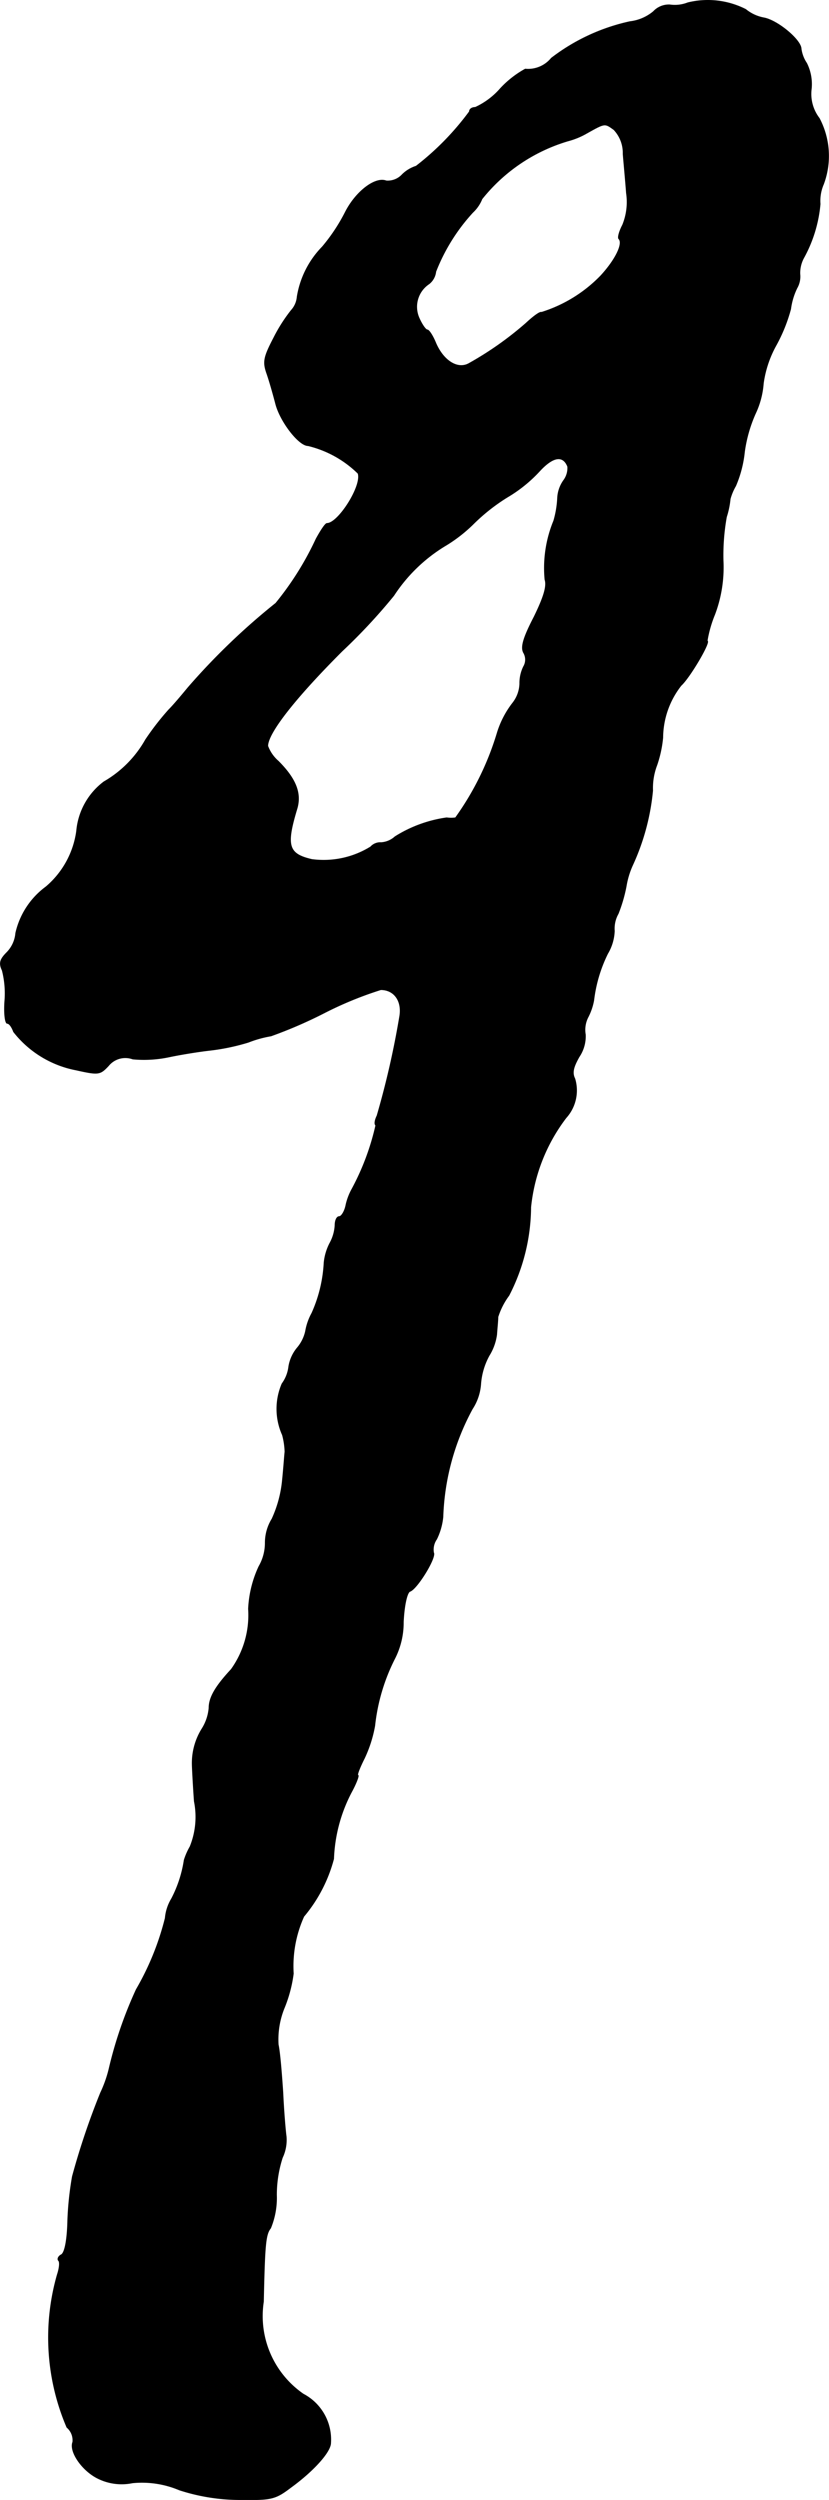
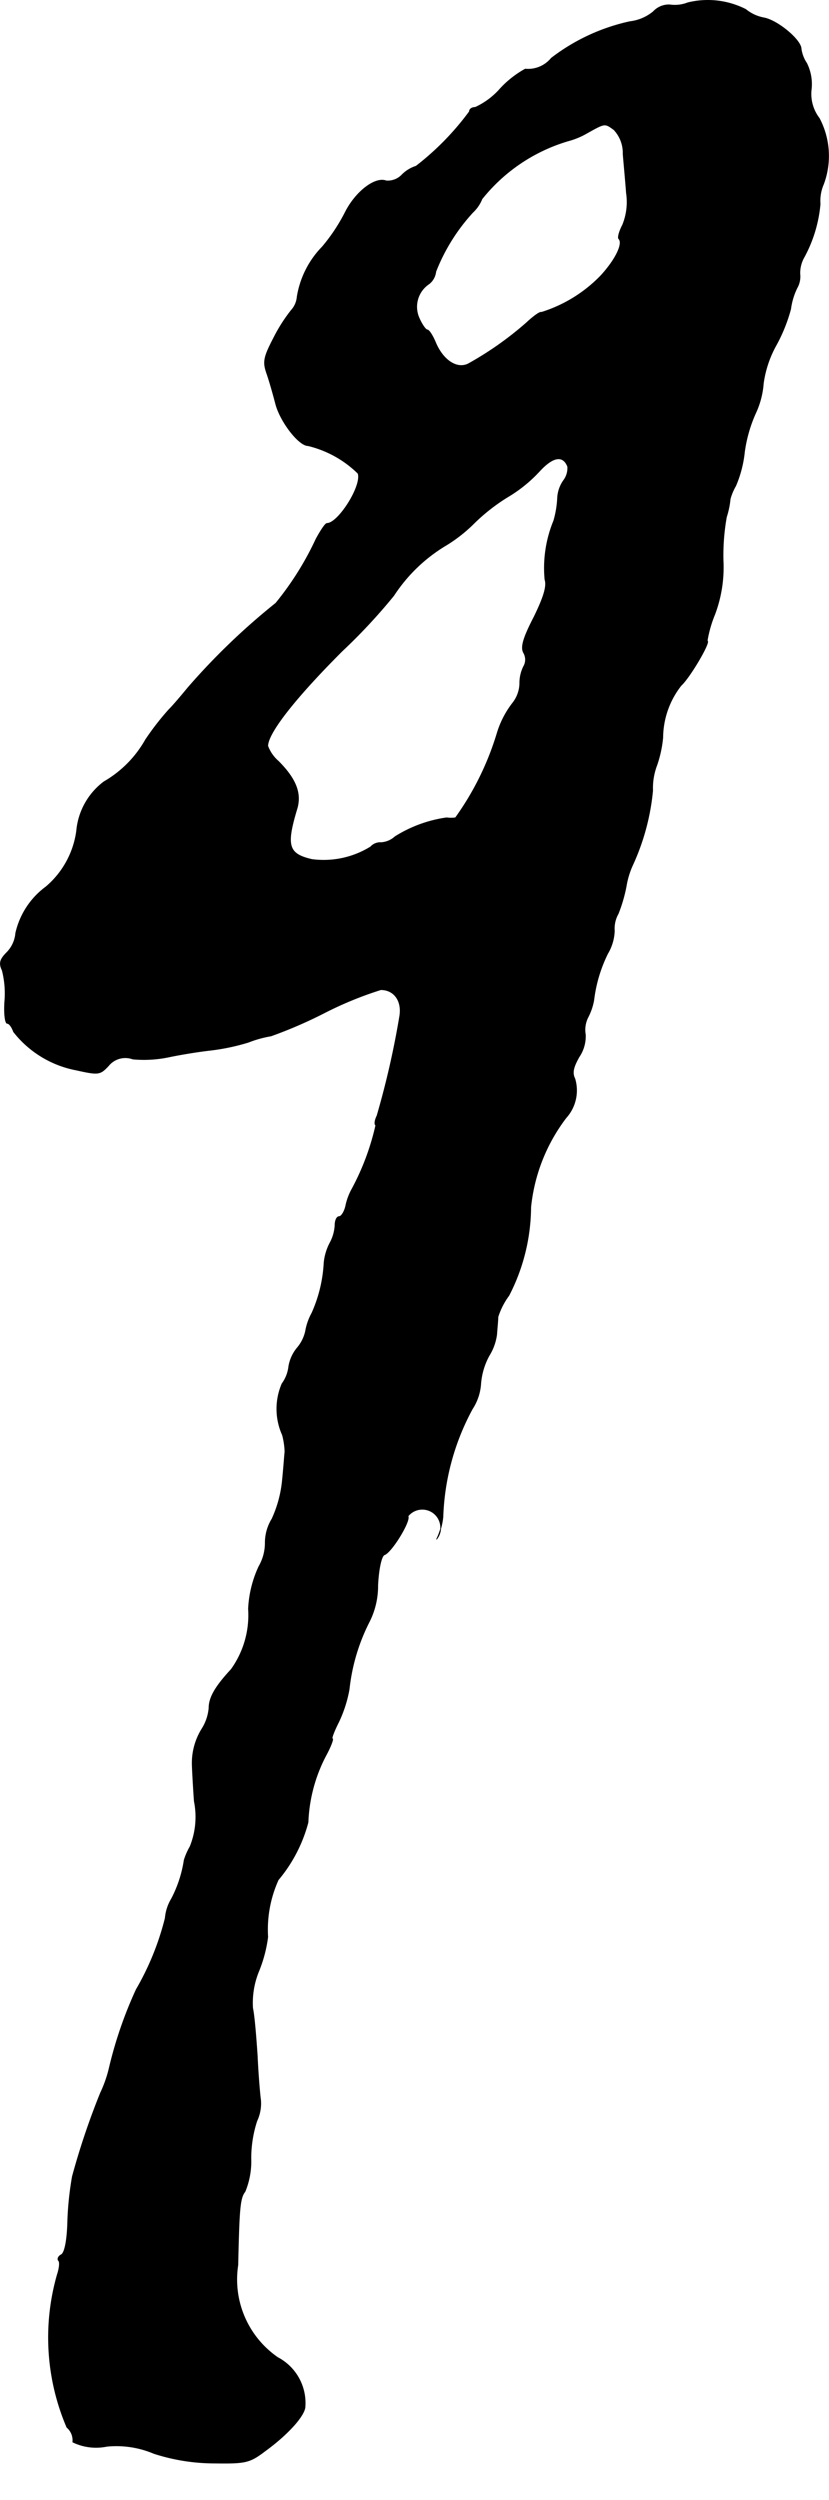
<svg xmlns="http://www.w3.org/2000/svg" version="1.1" width="4.217mm" height="12.715mm" viewBox="0 0 11.952 36.042">
  <defs>
    <style type="text/css">
      .a {
        stroke: #000;
        stroke-linecap: round;
        stroke-linejoin: round;
        stroke-width: 0.01px;
      }
    </style>
  </defs>
-   <path class="a" d="M9.917.04a.511.511,0,0,1-.26.03A.304.304,0,0,0,9.421.167a.646.646,0,0,1-.339.145,2.854,2.854,0,0,0-1.133.527.432.432,0,0,1-.376.157,1.43,1.43,0,0,0-.357.279,1.077,1.077,0,0,1-.363.273c-.048,0-.085.024-.085.061a3.949,3.949,0,0,1-.769.787.5.5,0,0,0-.2.121A.283.283,0,0,1,5.568,2.608c-.157-.061-.436.151-.588.448a2.588,2.588,0,0,1-.333.503,1.334,1.334,0,0,0-.363.721.327.327,0,0,1-.085.194,2.331,2.331,0,0,0-.254.4c-.145.279-.157.345-.097.515.036.103.091.297.127.436.067.254.333.6.466.6a1.546,1.546,0,0,1,.721.4c.061.176-.285.721-.448.721-.024,0-.091.103-.157.224a4.356,4.356,0,0,1-.581.927,9.677,9.677,0,0,0-1.266,1.217c-.085.103-.206.248-.279.321a3.898,3.898,0,0,0-.333.43,1.611,1.611,0,0,1-.6.606.996.996,0,0,0-.394.709,1.282,1.282,0,0,1-.442.806,1.14,1.14,0,0,0-.436.666.452.452,0,0,1-.127.279c-.103.103-.115.157-.067.26a1.34,1.34,0,0,1,.036.448c-.012.176.006.315.036.315s.067.055.091.121a1.503,1.503,0,0,0,.902.551c.327.073.345.067.466-.061a.313.313,0,0,1,.351-.097,1.749,1.749,0,0,0,.521-.03c.17-.036.436-.079.6-.097a3.106,3.106,0,0,0,.545-.115,1.636,1.636,0,0,1,.327-.091A6.479,6.479,0,0,0,4.678,14.601a5.263,5.263,0,0,1,.812-.333c.194,0,.309.164.273.382a12.383,12.383,0,0,1-.327,1.435c-.03.061-.042.121-.018.139a3.592,3.592,0,0,1-.345.921.869.869,0,0,0-.085.224c-.018.097-.067.17-.097.17-.036,0-.061.055-.061.127a.603.603,0,0,1-.073.254.775.775,0,0,0-.085.285,2.022,2.022,0,0,1-.176.727.833.833,0,0,0-.091.26.556.556,0,0,1-.121.242.565.565,0,0,0-.121.267.516.516,0,0,1-.097.248.918.918,0,0,0,.006.739,1.065,1.065,0,0,1,.036.242c-.006.048-.018.23-.036.406a1.721,1.721,0,0,1-.151.563.657.657,0,0,0-.097.345.677.677,0,0,1-.091.339,1.62,1.62,0,0,0-.151.612,1.343,1.343,0,0,1-.248.872c-.23.248-.321.406-.321.557a.67.67,0,0,1-.103.303.934.934,0,0,0-.139.515c0,.03.012.273.03.527a1.141,1.141,0,0,1-.061.654.953.953,0,0,0-.085.194,1.771,1.771,0,0,1-.182.557.648.648,0,0,0-.091.279,3.931,3.931,0,0,1-.418,1.03,5.989,5.989,0,0,0-.394,1.151,1.784,1.784,0,0,1-.121.339,10.619,10.619,0,0,0-.406,1.205,4.636,4.636,0,0,0-.067.63c-.006.285-.042.466-.091.497-.048.024-.061.067-.042.085.024.024.012.115-.018.206a3.293,3.293,0,0,0,.139,2.199.244.244,0,0,1,.085.212c-.055.139.139.418.369.527a.771.771,0,0,0,.491.061,1.384,1.384,0,0,1,.678.103,2.84,2.84,0,0,0,.878.139c.448.006.503-.006.727-.176.333-.242.575-.515.575-.642a.74.74,0,0,0-.394-.703,1.367,1.367,0,0,1-.575-1.333c.018-.824.03-.969.103-1.06a1.144,1.144,0,0,0,.085-.478,1.746,1.746,0,0,1,.085-.539.598.598,0,0,0,.055-.303c-.012-.085-.036-.369-.048-.636-.018-.267-.042-.575-.067-.69a1.204,1.204,0,0,1,.091-.539,1.98,1.98,0,0,0,.127-.485,1.738,1.738,0,0,1,.151-.824,2.137,2.137,0,0,0,.43-.83,2.243,2.243,0,0,1,.254-.957c.073-.133.115-.248.097-.248s.024-.109.091-.242a1.859,1.859,0,0,0,.151-.472,2.791,2.791,0,0,1,.291-.975,1.142,1.142,0,0,0,.121-.521c.012-.248.055-.43.097-.442.103-.036.382-.491.339-.557A.261.261,0,0,1,6.295,22.19a.937.937,0,0,0,.091-.321,3.498,3.498,0,0,1,.424-1.557.753.753,0,0,0,.121-.363,1.005,1.005,0,0,1,.121-.406.765.765,0,0,0,.109-.303c.006-.091.018-.2.018-.254A1.045,1.045,0,0,1,7.337,18.677a2.809,2.809,0,0,0,.315-1.272,2.548,2.548,0,0,1,.509-1.29.588.588,0,0,0,.127-.563c-.042-.085-.024-.164.061-.315a.532.532,0,0,0,.091-.321.399.399,0,0,1,.036-.248.863.863,0,0,0,.085-.248,2.068,2.068,0,0,1,.2-.672.692.692,0,0,0,.097-.327.432.432,0,0,1,.055-.248,2.187,2.187,0,0,0,.115-.394,1.196,1.196,0,0,1,.091-.303,3.313,3.313,0,0,0,.291-1.078.927.927,0,0,1,.061-.369,1.717,1.717,0,0,0,.085-.394A1.231,1.231,0,0,1,9.82,9.882c.127-.115.436-.642.376-.642a1.742,1.742,0,0,1,.109-.382,1.925,1.925,0,0,0,.121-.775,3.131,3.131,0,0,1,.048-.63,1.236,1.236,0,0,0,.054-.26.781.781,0,0,1,.079-.188,1.681,1.681,0,0,0,.127-.491,2.032,2.032,0,0,1,.157-.551,1.23,1.23,0,0,0,.115-.436,1.575,1.575,0,0,1,.188-.557,2.342,2.342,0,0,0,.206-.515.979.979,0,0,1,.091-.303.332.332,0,0,0,.042-.2A.457.457,0,0,1,11.589,3.716a1.969,1.969,0,0,0,.236-.775.601.601,0,0,1,.048-.285,1.164,1.164,0,0,0-.061-.951.574.574,0,0,1-.115-.418.675.675,0,0,0-.067-.376.49.49,0,0,1-.079-.206c0-.127-.339-.412-.539-.448a.579.579,0,0,1-.26-.121A1.206,1.206,0,0,0,9.917.04ZM8.851,1.869a.488.488,0,0,1,.133.351c.012.145.036.4.048.563a.875.875,0,0,1-.055.46c-.048.091-.073.182-.055.2.067.067-.048.303-.26.533a2.034,2.034,0,0,1-.854.527c-.024-.012-.121.061-.224.157a4.785,4.785,0,0,1-.824.581c-.164.091-.369-.042-.478-.297-.042-.103-.097-.188-.121-.188s-.079-.079-.121-.176A.397.397,0,0,1,6.186,4.092a.26.26,0,0,0,.097-.176,2.726,2.726,0,0,1,.533-.854.538.538,0,0,0,.133-.194A2.494,2.494,0,0,1,8.185,2.033a1.108,1.108,0,0,0,.279-.115c.26-.145.254-.145.388-.048ZM8.185,6.727a.297.297,0,0,1-.055.194.48.48,0,0,0-.091.254,1.411,1.411,0,0,1-.055.333,1.79,1.79,0,0,0-.127.848c.03.091-.012.242-.157.539-.157.303-.194.436-.151.515a.196.196,0,0,1,0,.2.539.539,0,0,0-.055.248.473.473,0,0,1-.103.279,1.349,1.349,0,0,0-.224.436,4.128,4.128,0,0,1-.6,1.217.445.445,0,0,1-.127,0,1.889,1.889,0,0,0-.745.273.328.328,0,0,1-.2.085.186.186,0,0,0-.151.061,1.286,1.286,0,0,1-.848.182c-.339-.079-.376-.194-.218-.721.073-.23-.012-.442-.267-.697a.533.533,0,0,1-.151-.218c0-.188.4-.697,1.072-1.369a8.247,8.247,0,0,0,.745-.8,2.32,2.32,0,0,1,.727-.709,2.161,2.161,0,0,0,.424-.327,2.748,2.748,0,0,1,.485-.382,2.047,2.047,0,0,0,.466-.376C7.973,6.581,8.118,6.557,8.185,6.727Z" />
+   <path class="a" d="M9.917.04a.511.511,0,0,1-.26.03A.304.304,0,0,0,9.421.167a.646.646,0,0,1-.339.145,2.854,2.854,0,0,0-1.133.527.432.432,0,0,1-.376.157,1.43,1.43,0,0,0-.357.279,1.077,1.077,0,0,1-.363.273c-.048,0-.085.024-.085.061a3.949,3.949,0,0,1-.769.787.5.5,0,0,0-.2.121A.283.283,0,0,1,5.568,2.608c-.157-.061-.436.151-.588.448a2.588,2.588,0,0,1-.333.503,1.334,1.334,0,0,0-.363.721.327.327,0,0,1-.085.194,2.331,2.331,0,0,0-.254.4c-.145.279-.157.345-.097.515.036.103.091.297.127.436.067.254.333.6.466.6a1.546,1.546,0,0,1,.721.4c.061.176-.285.721-.448.721-.024,0-.091.103-.157.224a4.356,4.356,0,0,1-.581.927,9.677,9.677,0,0,0-1.266,1.217c-.085.103-.206.248-.279.321a3.898,3.898,0,0,0-.333.43,1.611,1.611,0,0,1-.6.606.996.996,0,0,0-.394.709,1.282,1.282,0,0,1-.442.806,1.14,1.14,0,0,0-.436.666.452.452,0,0,1-.127.279c-.103.103-.115.157-.067.26a1.34,1.34,0,0,1,.036.448c-.012.176.006.315.036.315s.067.055.091.121a1.503,1.503,0,0,0,.902.551c.327.073.345.067.466-.061a.313.313,0,0,1,.351-.097,1.749,1.749,0,0,0,.521-.03c.17-.036.436-.079.6-.097a3.106,3.106,0,0,0,.545-.115,1.636,1.636,0,0,1,.327-.091A6.479,6.479,0,0,0,4.678,14.601a5.263,5.263,0,0,1,.812-.333c.194,0,.309.164.273.382a12.383,12.383,0,0,1-.327,1.435c-.03.061-.042.121-.018.139a3.592,3.592,0,0,1-.345.921.869.869,0,0,0-.085.224c-.018.097-.067.17-.097.17-.036,0-.061.055-.061.127a.603.603,0,0,1-.073.254.775.775,0,0,0-.085.285,2.022,2.022,0,0,1-.176.727.833.833,0,0,0-.091.26.556.556,0,0,1-.121.242.565.565,0,0,0-.121.267.516.516,0,0,1-.097.248.918.918,0,0,0,.006.739,1.065,1.065,0,0,1,.036.242c-.006.048-.018.23-.036.406a1.721,1.721,0,0,1-.151.563.657.657,0,0,0-.097.345.677.677,0,0,1-.091.339,1.62,1.62,0,0,0-.151.612,1.343,1.343,0,0,1-.248.872c-.23.248-.321.406-.321.557a.67.67,0,0,1-.103.303.934.934,0,0,0-.139.515c0,.03.012.273.03.527a1.141,1.141,0,0,1-.061.654.953.953,0,0,0-.085.194,1.771,1.771,0,0,1-.182.557.648.648,0,0,0-.091.279,3.931,3.931,0,0,1-.418,1.03,5.989,5.989,0,0,0-.394,1.151,1.784,1.784,0,0,1-.121.339,10.619,10.619,0,0,0-.406,1.205,4.636,4.636,0,0,0-.067.63c-.006.285-.042.466-.091.497-.048.024-.061.067-.042.085.024.024.012.115-.018.206a3.293,3.293,0,0,0,.139,2.199.244.244,0,0,1,.085.212a.771.771,0,0,0,.491.061,1.384,1.384,0,0,1,.678.103,2.84,2.84,0,0,0,.878.139c.448.006.503-.006.727-.176.333-.242.575-.515.575-.642a.74.74,0,0,0-.394-.703,1.367,1.367,0,0,1-.575-1.333c.018-.824.03-.969.103-1.06a1.144,1.144,0,0,0,.085-.478,1.746,1.746,0,0,1,.085-.539.598.598,0,0,0,.055-.303c-.012-.085-.036-.369-.048-.636-.018-.267-.042-.575-.067-.69a1.204,1.204,0,0,1,.091-.539,1.98,1.98,0,0,0,.127-.485,1.738,1.738,0,0,1,.151-.824,2.137,2.137,0,0,0,.43-.83,2.243,2.243,0,0,1,.254-.957c.073-.133.115-.248.097-.248s.024-.109.091-.242a1.859,1.859,0,0,0,.151-.472,2.791,2.791,0,0,1,.291-.975,1.142,1.142,0,0,0,.121-.521c.012-.248.055-.43.097-.442.103-.036.382-.491.339-.557A.261.261,0,0,1,6.295,22.19a.937.937,0,0,0,.091-.321,3.498,3.498,0,0,1,.424-1.557.753.753,0,0,0,.121-.363,1.005,1.005,0,0,1,.121-.406.765.765,0,0,0,.109-.303c.006-.091.018-.2.018-.254A1.045,1.045,0,0,1,7.337,18.677a2.809,2.809,0,0,0,.315-1.272,2.548,2.548,0,0,1,.509-1.29.588.588,0,0,0,.127-.563c-.042-.085-.024-.164.061-.315a.532.532,0,0,0,.091-.321.399.399,0,0,1,.036-.248.863.863,0,0,0,.085-.248,2.068,2.068,0,0,1,.2-.672.692.692,0,0,0,.097-.327.432.432,0,0,1,.055-.248,2.187,2.187,0,0,0,.115-.394,1.196,1.196,0,0,1,.091-.303,3.313,3.313,0,0,0,.291-1.078.927.927,0,0,1,.061-.369,1.717,1.717,0,0,0,.085-.394A1.231,1.231,0,0,1,9.82,9.882c.127-.115.436-.642.376-.642a1.742,1.742,0,0,1,.109-.382,1.925,1.925,0,0,0,.121-.775,3.131,3.131,0,0,1,.048-.63,1.236,1.236,0,0,0,.054-.26.781.781,0,0,1,.079-.188,1.681,1.681,0,0,0,.127-.491,2.032,2.032,0,0,1,.157-.551,1.23,1.23,0,0,0,.115-.436,1.575,1.575,0,0,1,.188-.557,2.342,2.342,0,0,0,.206-.515.979.979,0,0,1,.091-.303.332.332,0,0,0,.042-.2A.457.457,0,0,1,11.589,3.716a1.969,1.969,0,0,0,.236-.775.601.601,0,0,1,.048-.285,1.164,1.164,0,0,0-.061-.951.574.574,0,0,1-.115-.418.675.675,0,0,0-.067-.376.49.49,0,0,1-.079-.206c0-.127-.339-.412-.539-.448a.579.579,0,0,1-.26-.121A1.206,1.206,0,0,0,9.917.04ZM8.851,1.869a.488.488,0,0,1,.133.351c.012.145.036.4.048.563a.875.875,0,0,1-.055.46c-.048.091-.073.182-.055.2.067.067-.048.303-.26.533a2.034,2.034,0,0,1-.854.527c-.024-.012-.121.061-.224.157a4.785,4.785,0,0,1-.824.581c-.164.091-.369-.042-.478-.297-.042-.103-.097-.188-.121-.188s-.079-.079-.121-.176A.397.397,0,0,1,6.186,4.092a.26.26,0,0,0,.097-.176,2.726,2.726,0,0,1,.533-.854.538.538,0,0,0,.133-.194A2.494,2.494,0,0,1,8.185,2.033a1.108,1.108,0,0,0,.279-.115c.26-.145.254-.145.388-.048ZM8.185,6.727a.297.297,0,0,1-.055.194.48.48,0,0,0-.091.254,1.411,1.411,0,0,1-.055.333,1.79,1.79,0,0,0-.127.848c.03.091-.012.242-.157.539-.157.303-.194.436-.151.515a.196.196,0,0,1,0,.2.539.539,0,0,0-.055.248.473.473,0,0,1-.103.279,1.349,1.349,0,0,0-.224.436,4.128,4.128,0,0,1-.6,1.217.445.445,0,0,1-.127,0,1.889,1.889,0,0,0-.745.273.328.328,0,0,1-.2.085.186.186,0,0,0-.151.061,1.286,1.286,0,0,1-.848.182c-.339-.079-.376-.194-.218-.721.073-.23-.012-.442-.267-.697a.533.533,0,0,1-.151-.218c0-.188.4-.697,1.072-1.369a8.247,8.247,0,0,0,.745-.8,2.32,2.32,0,0,1,.727-.709,2.161,2.161,0,0,0,.424-.327,2.748,2.748,0,0,1,.485-.382,2.047,2.047,0,0,0,.466-.376C7.973,6.581,8.118,6.557,8.185,6.727Z" />
</svg>